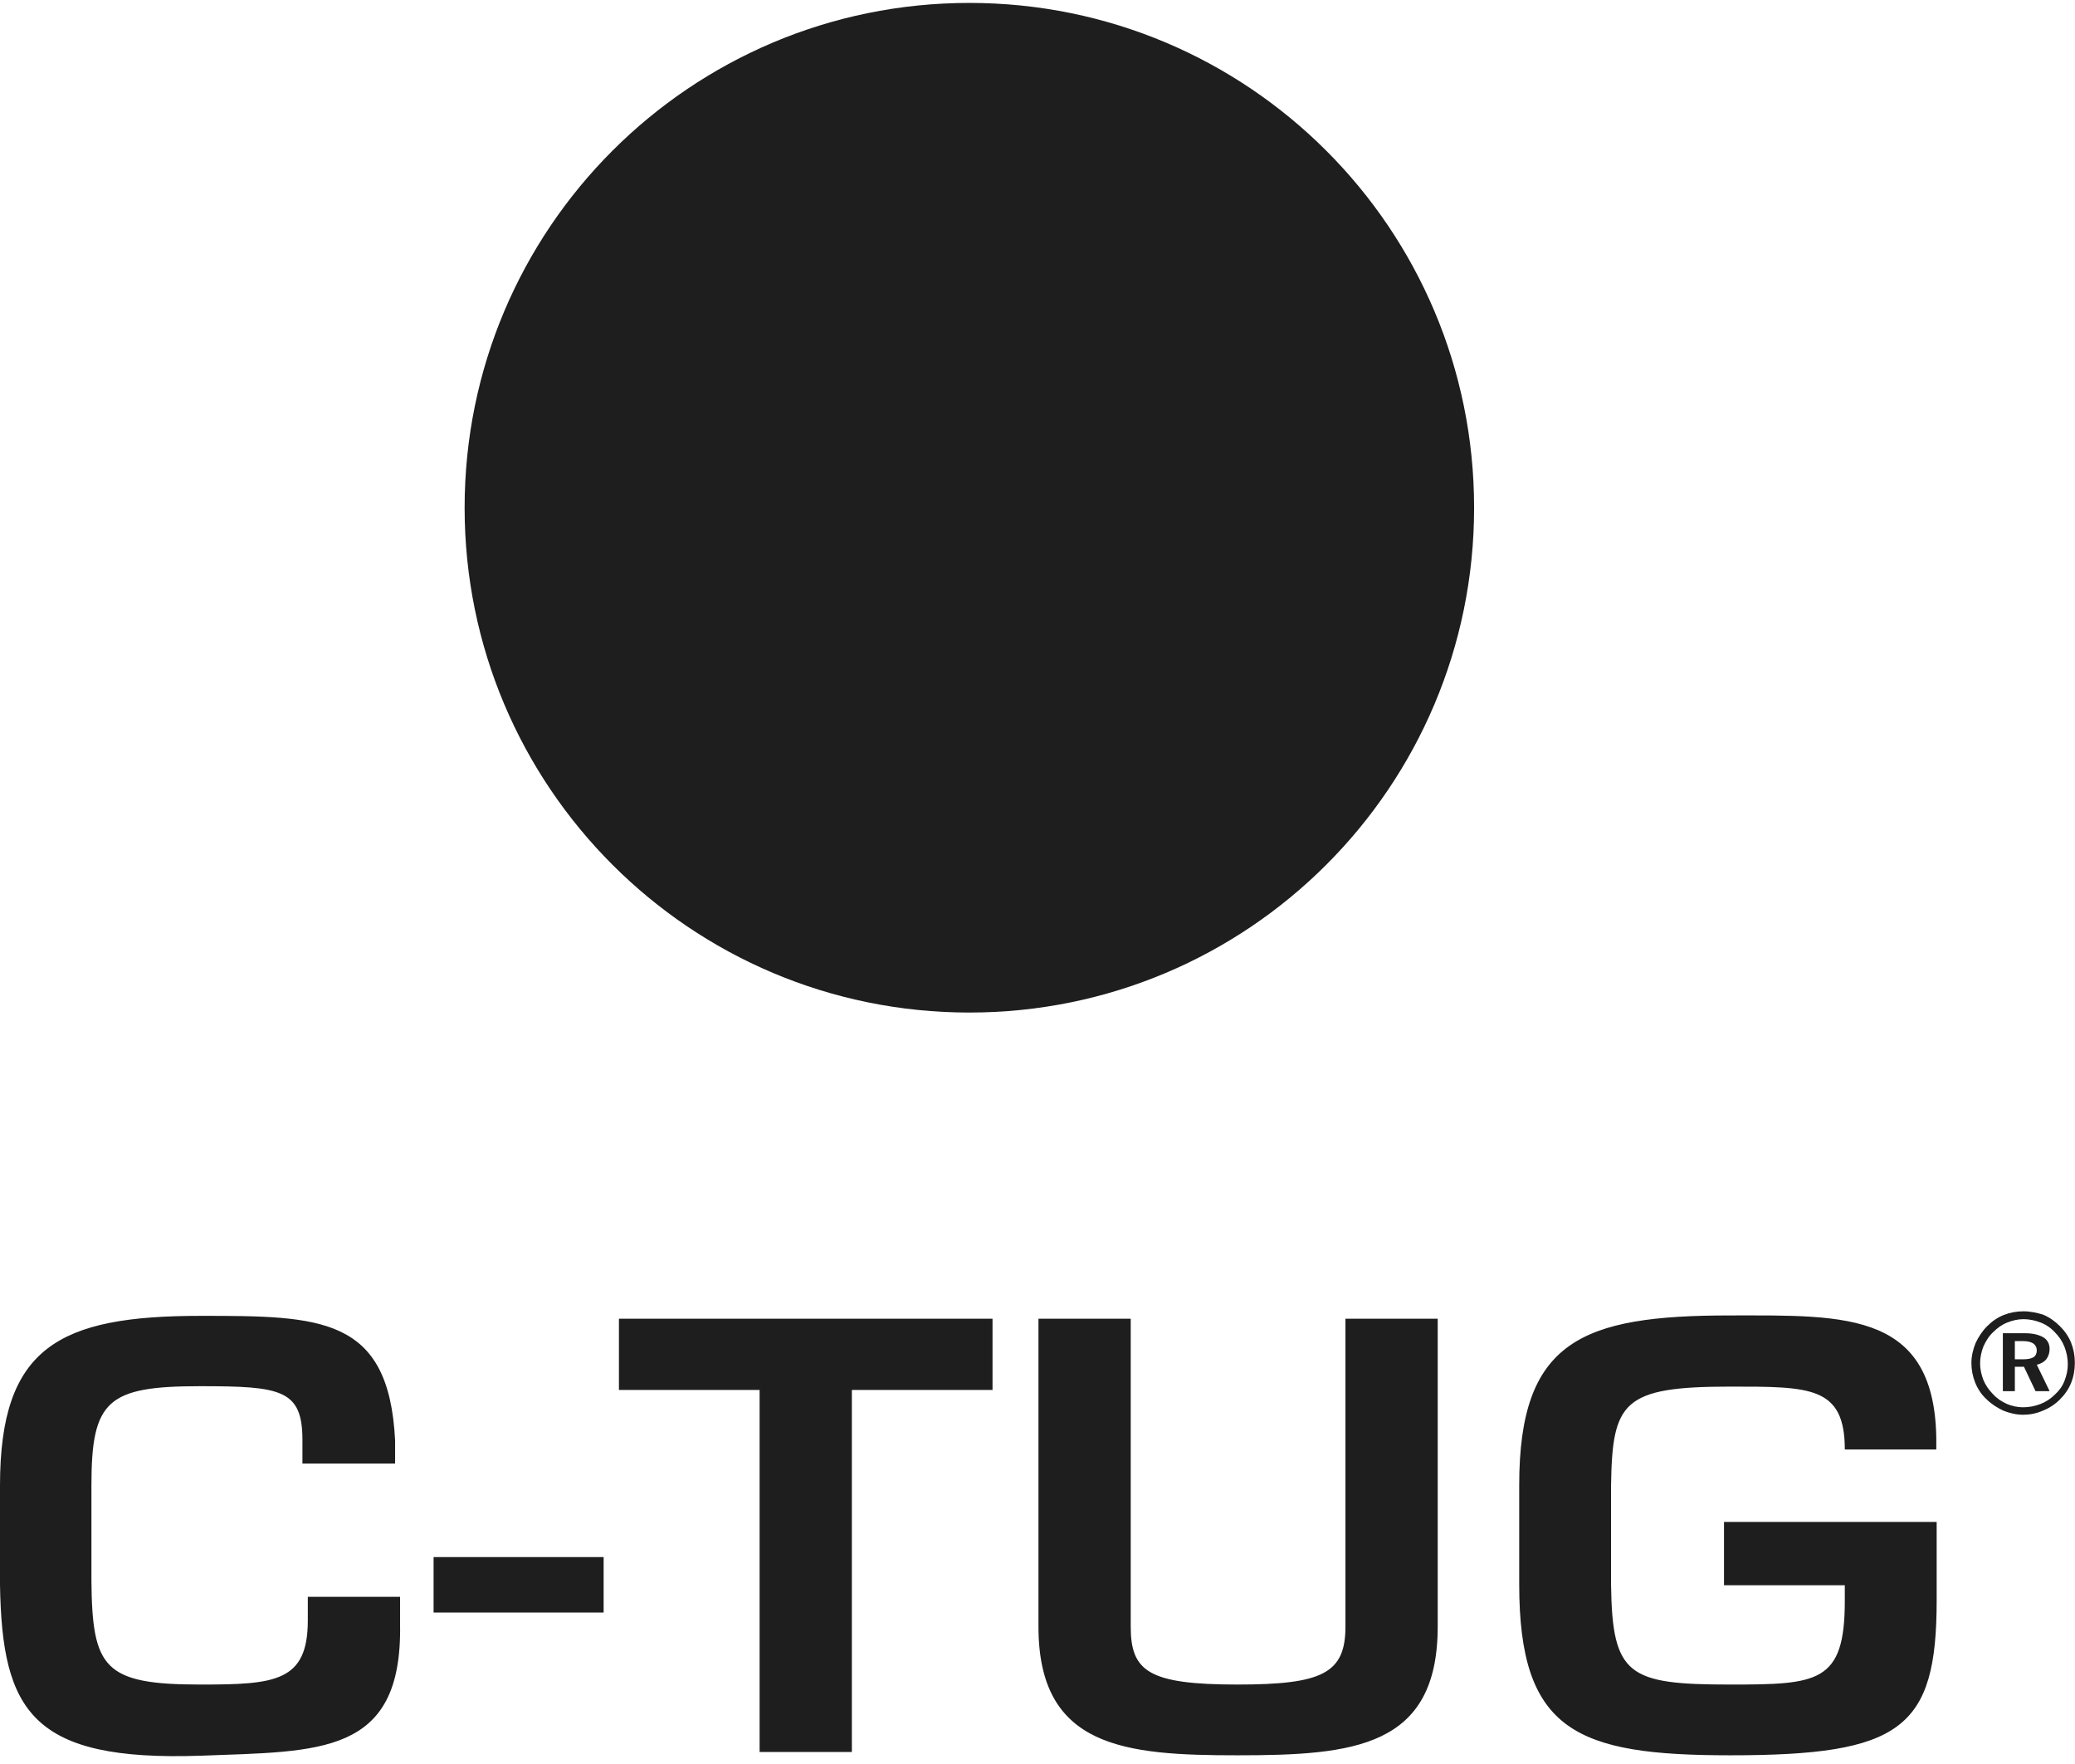
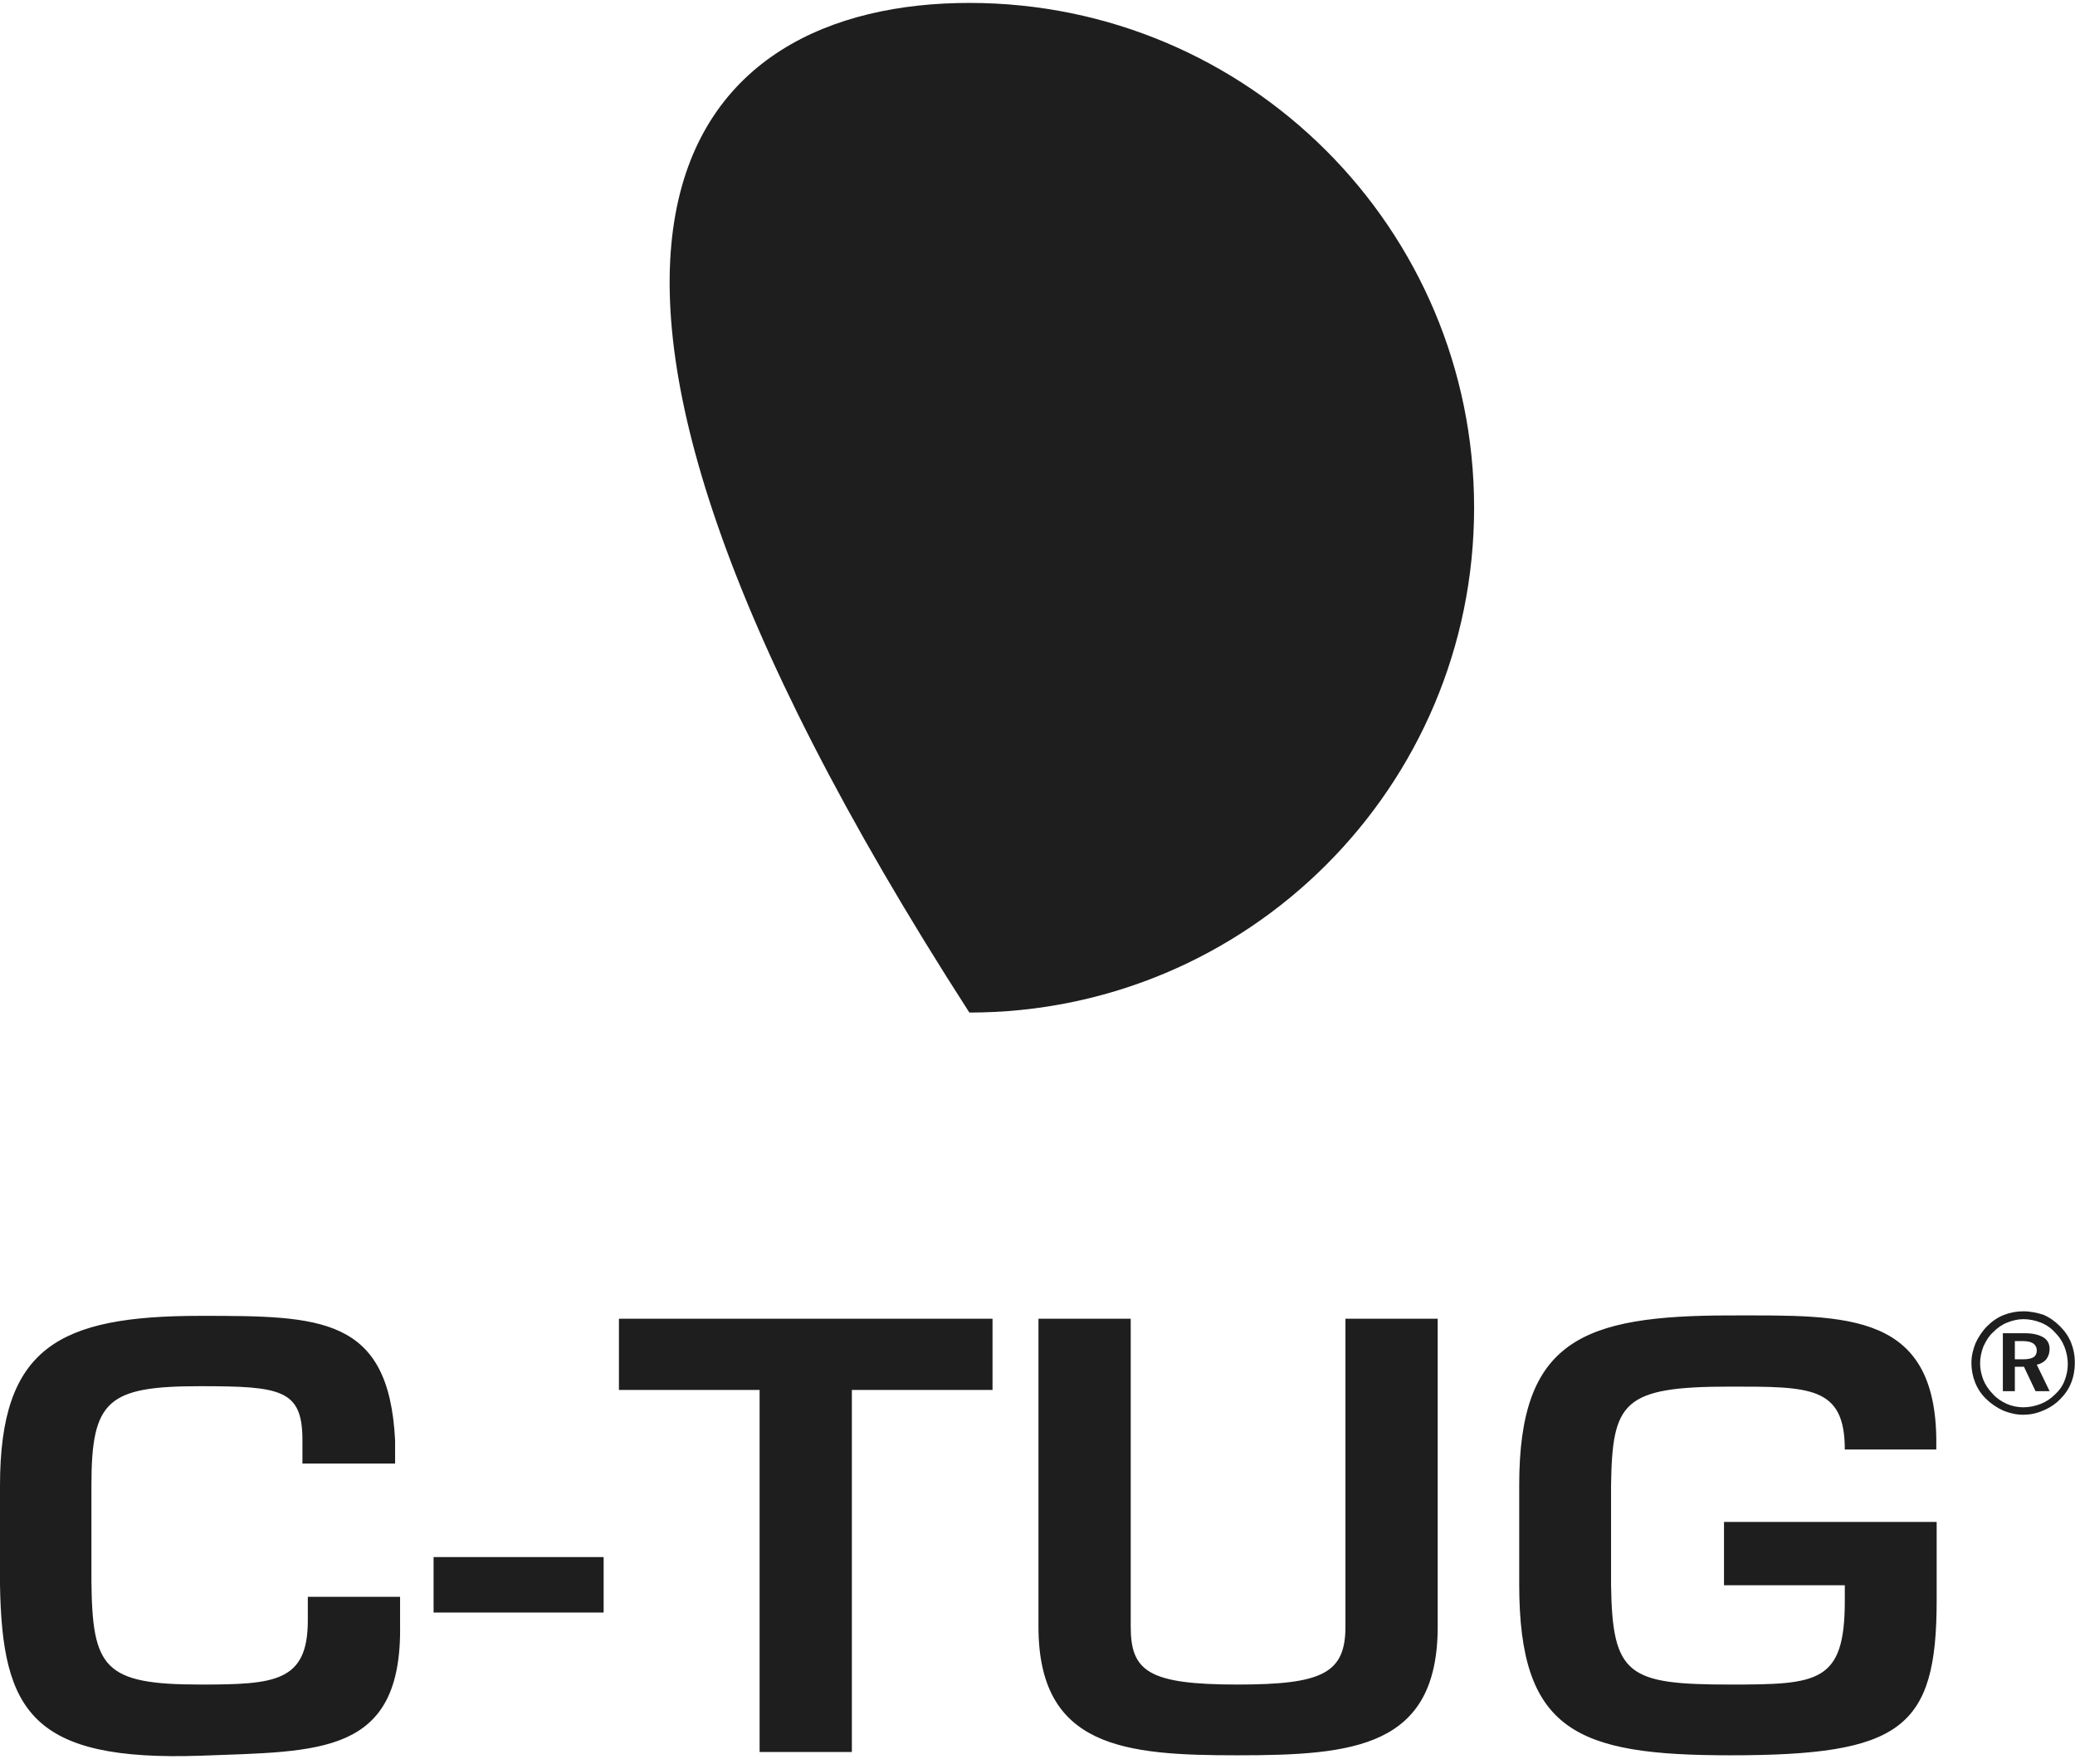
<svg xmlns="http://www.w3.org/2000/svg" width="160" height="136" viewBox="0 0 160 136" fill="none">
-   <path d="M113.666 39.145C113.666 60.647 96.248 78.065 74.746 78.065C53.244 78.065 35.826 60.647 35.826 39.145C35.826 17.643 53.244 0.225 74.746 0.225C96.248 0.225 113.666 17.643 113.666 39.145ZM30.466 112.87V111.052C29.988 101.481 24.692 101.449 15.472 101.449C4.562 101.449 0 103.842 0 114.529V122.185C0.16 131.947 2.456 135.807 15.472 135.361C24.66 135.01 31.009 135.361 30.849 125.28V123.111H23.735V124.929C23.735 129.682 21.183 129.874 15.441 129.874C8.007 129.874 7.114 128.598 7.05 121.898V114.497C7.05 107.957 8.294 106.872 15.441 106.872C21.661 106.872 23.32 107.128 23.32 111.02V112.838H30.466V112.87ZM46.545 120.048H33.433V124.323H46.545V120.048ZM65.686 107.16H76.532V101.672H47.725V107.16H58.572V135.074H65.686V107.16ZM103.745 101.672V125.407C103.745 129.012 101.958 129.874 95.418 129.874C88.559 129.874 87.188 128.853 87.188 125.407V101.672H80.074V125.407C80.074 134.755 86.741 135.329 95.418 135.329C104.383 135.329 110.859 134.723 110.859 125.407V101.672H103.745ZM132.935 117.368V122.217H142.25V123.43C142.25 129.746 140.177 129.874 133.413 129.874C125.534 129.874 124.321 129.172 124.226 122.185V114.529C124.321 108.085 125.119 106.904 133.413 106.904C139.571 106.904 142.25 106.872 142.25 111.753H149.301C149.556 101.034 142.442 101.417 133.413 101.417C121.961 101.417 117.144 103.363 117.144 114.497V122.153C117.144 133.479 121.578 135.329 133.413 135.329C146.589 135.329 149.333 133.287 149.333 123.398V117.336H132.935V117.368ZM156.032 101.098C155.49 101.098 154.979 101.194 154.501 101.385C154.022 101.577 153.607 101.864 153.225 102.247C152.842 102.63 152.555 103.076 152.331 103.555C152.14 104.033 152.012 104.544 152.012 105.086C152.012 105.596 152.108 106.107 152.299 106.585C152.491 107.064 152.778 107.511 153.161 107.861C153.544 108.244 153.99 108.531 154.469 108.755C154.947 108.946 155.458 109.074 156 109.074C156.51 109.074 157.021 108.978 157.531 108.755C158.01 108.563 158.456 108.276 158.839 107.893C159.222 107.511 159.509 107.096 159.701 106.617C159.892 106.139 159.988 105.628 159.988 105.054C159.988 104.512 159.892 104.001 159.701 103.523C159.509 103.044 159.222 102.63 158.839 102.247C158.456 101.864 158.01 101.545 157.531 101.353C157.117 101.226 156.574 101.098 156.032 101.098ZM156.032 101.704C156.479 101.704 156.925 101.8 157.34 101.96C157.755 102.119 158.137 102.374 158.456 102.725C158.775 103.044 159.031 103.427 159.19 103.842C159.35 104.257 159.445 104.703 159.445 105.182C159.445 105.628 159.35 106.043 159.19 106.458C159.031 106.872 158.775 107.223 158.456 107.51C158.137 107.83 157.755 108.085 157.34 108.244C156.925 108.404 156.479 108.499 156 108.499C155.585 108.499 155.139 108.404 154.756 108.244C154.341 108.053 153.99 107.83 153.671 107.479C153.352 107.16 153.097 106.777 152.937 106.394C152.778 105.979 152.682 105.564 152.682 105.118C152.682 104.671 152.778 104.225 152.937 103.81C153.129 103.395 153.352 103.012 153.703 102.693C154.022 102.374 154.373 102.119 154.788 101.96C155.202 101.8 155.585 101.704 156.032 101.704ZM154.405 107.255H155.362V105.373H156.064L156.957 107.255H158.042L157.053 105.214C157.372 105.15 157.627 104.99 157.786 104.799C157.946 104.576 158.042 104.32 158.042 104.001C158.042 103.618 157.882 103.299 157.563 103.108C157.244 102.917 156.766 102.789 156.16 102.789H154.437V107.255H154.405ZM155.968 103.395C156.351 103.395 156.606 103.459 156.798 103.587C156.957 103.714 157.053 103.874 157.053 104.129C157.053 104.352 156.957 104.544 156.798 104.639C156.638 104.735 156.383 104.799 156 104.799H155.362V103.395H155.968Z" fill="#1E1E1E" />
+   <path d="M113.666 39.145C113.666 60.647 96.248 78.065 74.746 78.065C35.826 17.643 53.244 0.225 74.746 0.225C96.248 0.225 113.666 17.643 113.666 39.145ZM30.466 112.87V111.052C29.988 101.481 24.692 101.449 15.472 101.449C4.562 101.449 0 103.842 0 114.529V122.185C0.16 131.947 2.456 135.807 15.472 135.361C24.66 135.01 31.009 135.361 30.849 125.28V123.111H23.735V124.929C23.735 129.682 21.183 129.874 15.441 129.874C8.007 129.874 7.114 128.598 7.05 121.898V114.497C7.05 107.957 8.294 106.872 15.441 106.872C21.661 106.872 23.32 107.128 23.32 111.02V112.838H30.466V112.87ZM46.545 120.048H33.433V124.323H46.545V120.048ZM65.686 107.16H76.532V101.672H47.725V107.16H58.572V135.074H65.686V107.16ZM103.745 101.672V125.407C103.745 129.012 101.958 129.874 95.418 129.874C88.559 129.874 87.188 128.853 87.188 125.407V101.672H80.074V125.407C80.074 134.755 86.741 135.329 95.418 135.329C104.383 135.329 110.859 134.723 110.859 125.407V101.672H103.745ZM132.935 117.368V122.217H142.25V123.43C142.25 129.746 140.177 129.874 133.413 129.874C125.534 129.874 124.321 129.172 124.226 122.185V114.529C124.321 108.085 125.119 106.904 133.413 106.904C139.571 106.904 142.25 106.872 142.25 111.753H149.301C149.556 101.034 142.442 101.417 133.413 101.417C121.961 101.417 117.144 103.363 117.144 114.497V122.153C117.144 133.479 121.578 135.329 133.413 135.329C146.589 135.329 149.333 133.287 149.333 123.398V117.336H132.935V117.368ZM156.032 101.098C155.49 101.098 154.979 101.194 154.501 101.385C154.022 101.577 153.607 101.864 153.225 102.247C152.842 102.63 152.555 103.076 152.331 103.555C152.14 104.033 152.012 104.544 152.012 105.086C152.012 105.596 152.108 106.107 152.299 106.585C152.491 107.064 152.778 107.511 153.161 107.861C153.544 108.244 153.99 108.531 154.469 108.755C154.947 108.946 155.458 109.074 156 109.074C156.51 109.074 157.021 108.978 157.531 108.755C158.01 108.563 158.456 108.276 158.839 107.893C159.222 107.511 159.509 107.096 159.701 106.617C159.892 106.139 159.988 105.628 159.988 105.054C159.988 104.512 159.892 104.001 159.701 103.523C159.509 103.044 159.222 102.63 158.839 102.247C158.456 101.864 158.01 101.545 157.531 101.353C157.117 101.226 156.574 101.098 156.032 101.098ZM156.032 101.704C156.479 101.704 156.925 101.8 157.34 101.96C157.755 102.119 158.137 102.374 158.456 102.725C158.775 103.044 159.031 103.427 159.19 103.842C159.35 104.257 159.445 104.703 159.445 105.182C159.445 105.628 159.35 106.043 159.19 106.458C159.031 106.872 158.775 107.223 158.456 107.51C158.137 107.83 157.755 108.085 157.34 108.244C156.925 108.404 156.479 108.499 156 108.499C155.585 108.499 155.139 108.404 154.756 108.244C154.341 108.053 153.99 107.83 153.671 107.479C153.352 107.16 153.097 106.777 152.937 106.394C152.778 105.979 152.682 105.564 152.682 105.118C152.682 104.671 152.778 104.225 152.937 103.81C153.129 103.395 153.352 103.012 153.703 102.693C154.022 102.374 154.373 102.119 154.788 101.96C155.202 101.8 155.585 101.704 156.032 101.704ZM154.405 107.255H155.362V105.373H156.064L156.957 107.255H158.042L157.053 105.214C157.372 105.15 157.627 104.99 157.786 104.799C157.946 104.576 158.042 104.32 158.042 104.001C158.042 103.618 157.882 103.299 157.563 103.108C157.244 102.917 156.766 102.789 156.16 102.789H154.437V107.255H154.405ZM155.968 103.395C156.351 103.395 156.606 103.459 156.798 103.587C156.957 103.714 157.053 103.874 157.053 104.129C157.053 104.352 156.957 104.544 156.798 104.639C156.638 104.735 156.383 104.799 156 104.799H155.362V103.395H155.968Z" fill="#1E1E1E" />
</svg>